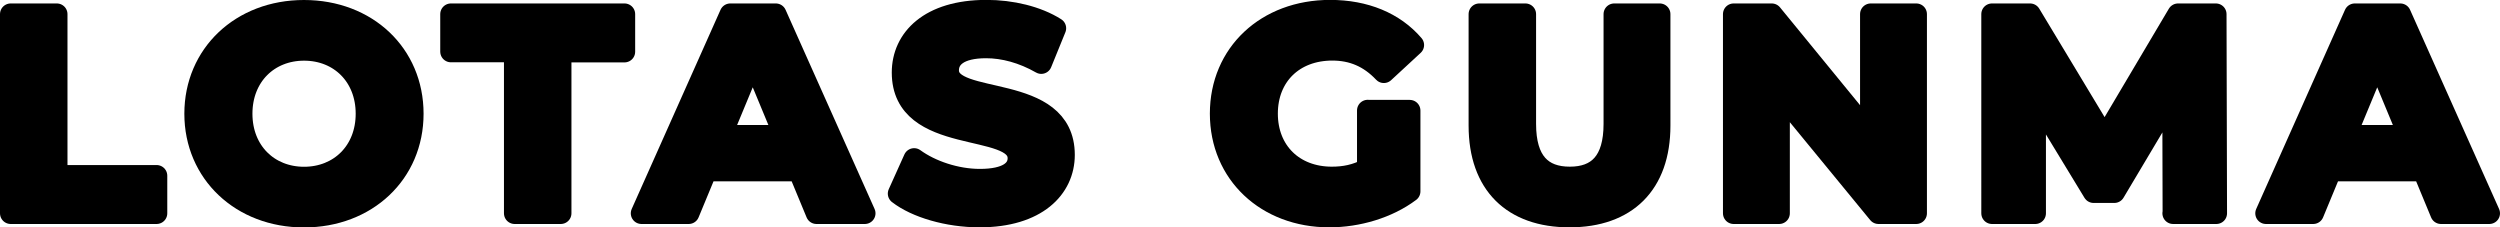
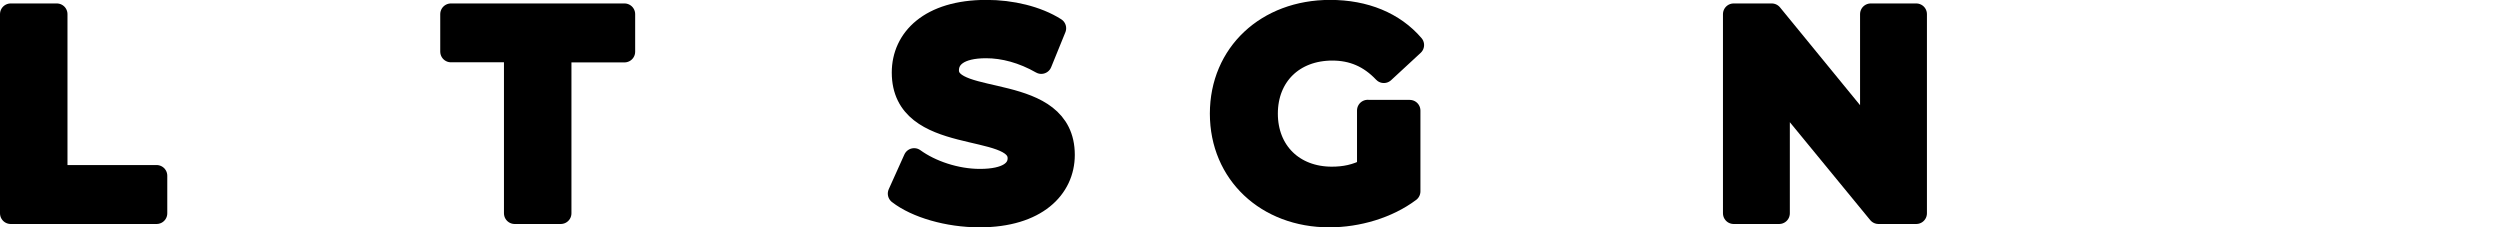
<svg xmlns="http://www.w3.org/2000/svg" id="a" viewBox="0 0 246 22.37">
  <defs>
    <style>.b{stroke:#000;stroke-linecap:round;stroke-linejoin:round;stroke-width:2.1px;}</style>
  </defs>
  <path class="b" d="M1.05,1.39H5.59v15.9H15.41v3.7H1.05V1.39Z" />
-   <path class="b" d="M19.19,11.19c0-5.82,4.54-10.14,10.72-10.14s10.72,4.28,10.72,10.14-4.56,10.14-10.72,10.14-10.72-4.31-10.72-10.14Zm16.86,0c0-3.72-2.63-6.27-6.13-6.27s-6.13,2.55-6.13,6.27,2.63,6.27,6.13,6.27,6.13-2.55,6.13-6.27Z" />
  <path class="b" d="M50.64,5.08h-6.27V1.39h17.08v3.7h-6.27v15.9h-4.54V5.08Z" />
-   <path class="b" d="M78.61,16.79h-9.1l-1.74,4.2h-4.65L71.86,1.39h4.48l8.76,19.6h-4.76l-1.74-4.2Zm-1.43-3.44l-3.11-7.5-3.11,7.5h6.22Z" />
  <path class="b" d="M88.41,19.05l1.54-3.42c1.65,1.2,4.12,2.04,6.47,2.04,2.69,0,3.78-.9,3.78-2.1,0-3.67-11.4-1.15-11.4-8.43,0-3.33,2.69-6.1,8.26-6.1,2.46,0,4.98,.59,6.8,1.74l-1.4,3.44c-1.82-1.04-3.7-1.54-5.43-1.54-2.69,0-3.72,1.01-3.72,2.24,0,3.61,11.4,1.12,11.4,8.32,0,3.28-2.72,6.08-8.32,6.08-3.11,0-6.24-.92-7.98-2.27Z" />
  <path class="b" d="M134.58,10.88h4.14v7.95c-2.16,1.62-5.12,2.49-7.92,2.49-6.16,0-10.7-4.23-10.7-10.14s4.54-10.14,10.78-10.14c3.44,0,6.3,1.18,8.2,3.39l-2.91,2.69c-1.43-1.51-3.08-2.21-5.07-2.21-3.81,0-6.41,2.55-6.41,6.27s2.6,6.27,6.36,6.27c1.23,0,2.38-.22,3.53-.84v-5.74Z" />
-   <path class="b" d="M145.56,12.36V1.39h4.54V12.19c0,3.72,1.62,5.26,4.37,5.26s4.37-1.54,4.37-5.26V1.39h4.48V12.36c0,5.77-3.3,8.96-8.88,8.96s-8.88-3.19-8.88-8.96Z" />
  <path class="b" d="M188.56,1.39V20.99h-3.72l-9.77-11.9v11.9h-4.48V1.39h3.75l9.74,11.9V1.39h4.48Z" />
-   <path class="b" d="M213.85,20.99l-.03-11.76-5.77,9.69h-2.04l-5.74-9.44v11.51h-4.26V1.39h3.75l7.34,12.18,7.22-12.18h3.72l.05,19.6h-4.26Z" />
-   <path class="b" d="M238.46,16.79h-9.1l-1.74,4.2h-4.65L231.71,1.39h4.48l8.76,19.6h-4.76l-1.74-4.2Zm-1.43-3.44l-3.11-7.5-3.11,7.5h6.22Z" />
</svg>